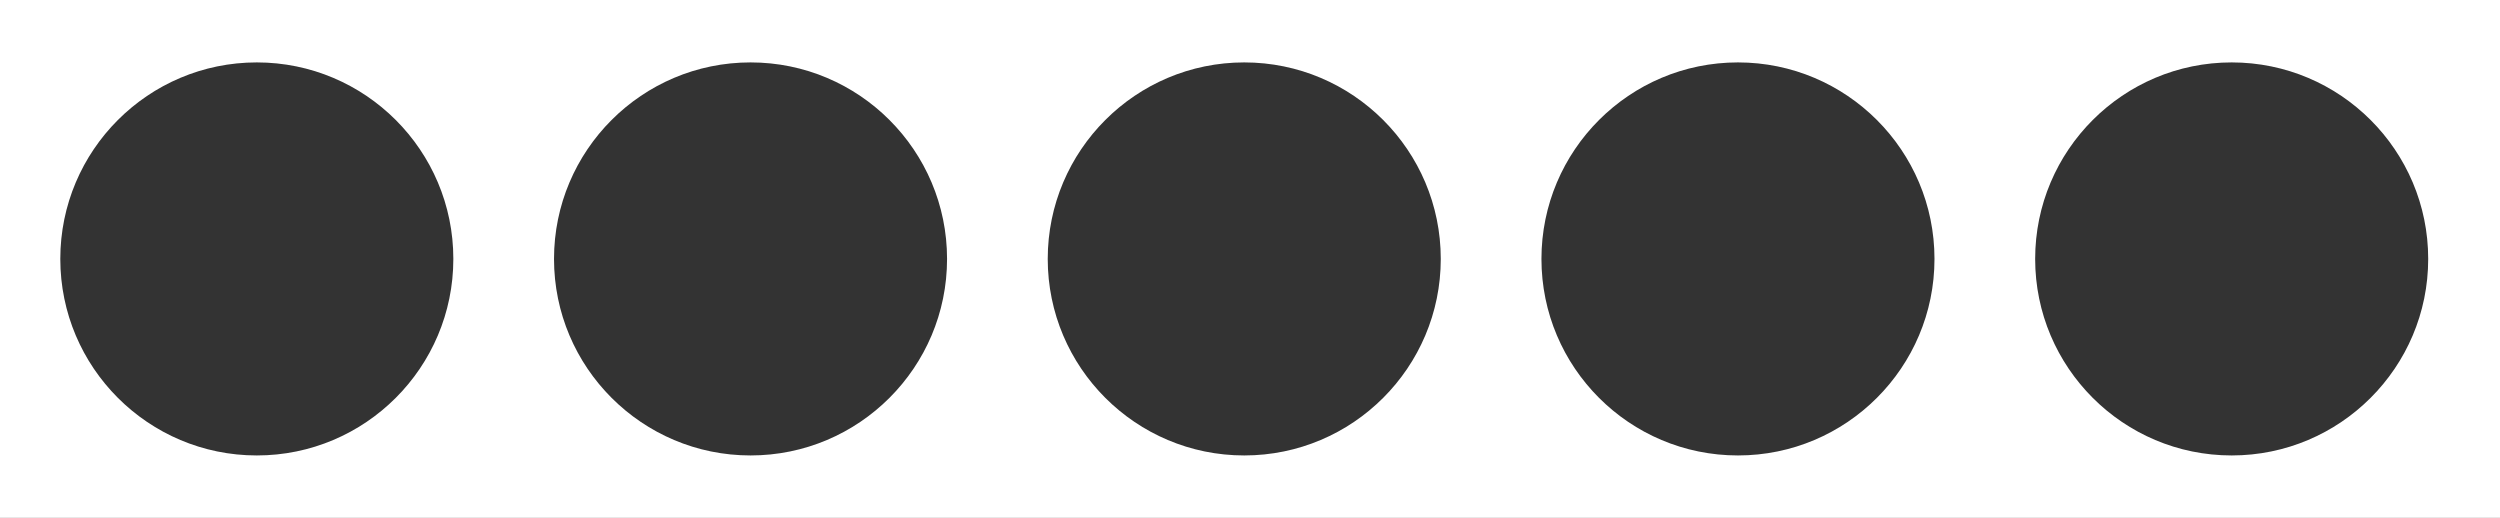
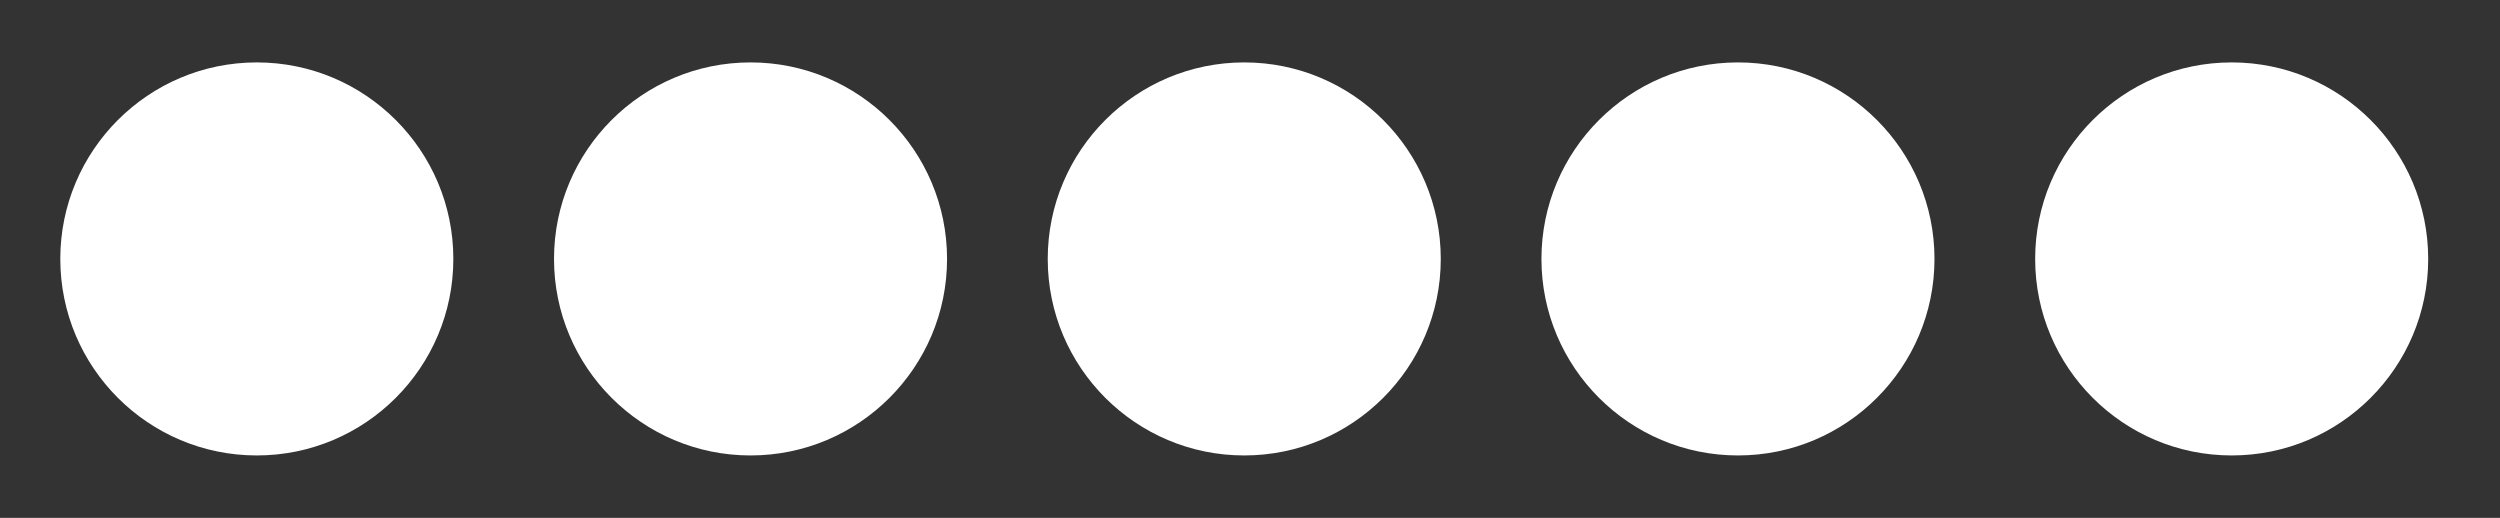
<svg xmlns="http://www.w3.org/2000/svg" width="100%" height="100%" viewBox="0 0 140 29" version="1.1" xml:space="preserve" style="fill-rule:evenodd;clip-rule:evenodd;stroke-linejoin:round;stroke-miterlimit:2;">
  <rect x="0" y="0" width="140" height="29" fill="#333333" stroke="none" />
-   <path d="M140,0l-140,0l0,29l140,0l0,-29Zm-125.618,3.495c6.074,0 11.005,4.931 11.005,11.005c-0,6.074 -4.931,11.005 -11.005,11.005c-6.074,-0 -11.005,-4.931 -11.005,-11.005c0,-6.074 4.931,-11.005 11.005,-11.005Zm55.296,0c6.074,0 11.005,4.931 11.005,11.005c-0,6.074 -4.931,11.005 -11.005,11.005c-6.074,-0 -11.005,-4.931 -11.005,-11.005c0,-6.074 4.931,-11.005 11.005,-11.005Zm-27.648,0c6.074,0 11.005,4.931 11.005,11.005c-0,6.074 -4.931,11.005 -11.005,11.005c-6.074,-0 -11.005,-4.931 -11.005,-11.005c0,-6.074 4.931,-11.005 11.005,-11.005Zm55.296,0c6.074,0 11.005,4.931 11.005,11.005c-0,6.074 -4.931,11.005 -11.005,11.005c-6.074,-0 -11.005,-4.931 -11.005,-11.005c-0,-6.074 4.931,-11.005 11.005,-11.005Zm27.648,0c6.074,0 11.005,4.931 11.005,11.005c-0,6.074 -4.931,11.005 -11.005,11.005c-6.074,-0 -11.005,-4.931 -11.005,-11.005c-0,-6.074 4.931,-11.005 11.005,-11.005Z" style="fill:#fff;" />
+   <path d="M140,0l-140,0l0,29l0,-29Zm-125.618,3.495c6.074,0 11.005,4.931 11.005,11.005c-0,6.074 -4.931,11.005 -11.005,11.005c-6.074,-0 -11.005,-4.931 -11.005,-11.005c0,-6.074 4.931,-11.005 11.005,-11.005Zm55.296,0c6.074,0 11.005,4.931 11.005,11.005c-0,6.074 -4.931,11.005 -11.005,11.005c-6.074,-0 -11.005,-4.931 -11.005,-11.005c0,-6.074 4.931,-11.005 11.005,-11.005Zm-27.648,0c6.074,0 11.005,4.931 11.005,11.005c-0,6.074 -4.931,11.005 -11.005,11.005c-6.074,-0 -11.005,-4.931 -11.005,-11.005c0,-6.074 4.931,-11.005 11.005,-11.005Zm55.296,0c6.074,0 11.005,4.931 11.005,11.005c-0,6.074 -4.931,11.005 -11.005,11.005c-6.074,-0 -11.005,-4.931 -11.005,-11.005c-0,-6.074 4.931,-11.005 11.005,-11.005Zm27.648,0c6.074,0 11.005,4.931 11.005,11.005c-0,6.074 -4.931,11.005 -11.005,11.005c-6.074,-0 -11.005,-4.931 -11.005,-11.005c-0,-6.074 4.931,-11.005 11.005,-11.005Z" style="fill:#fff;" />
</svg>